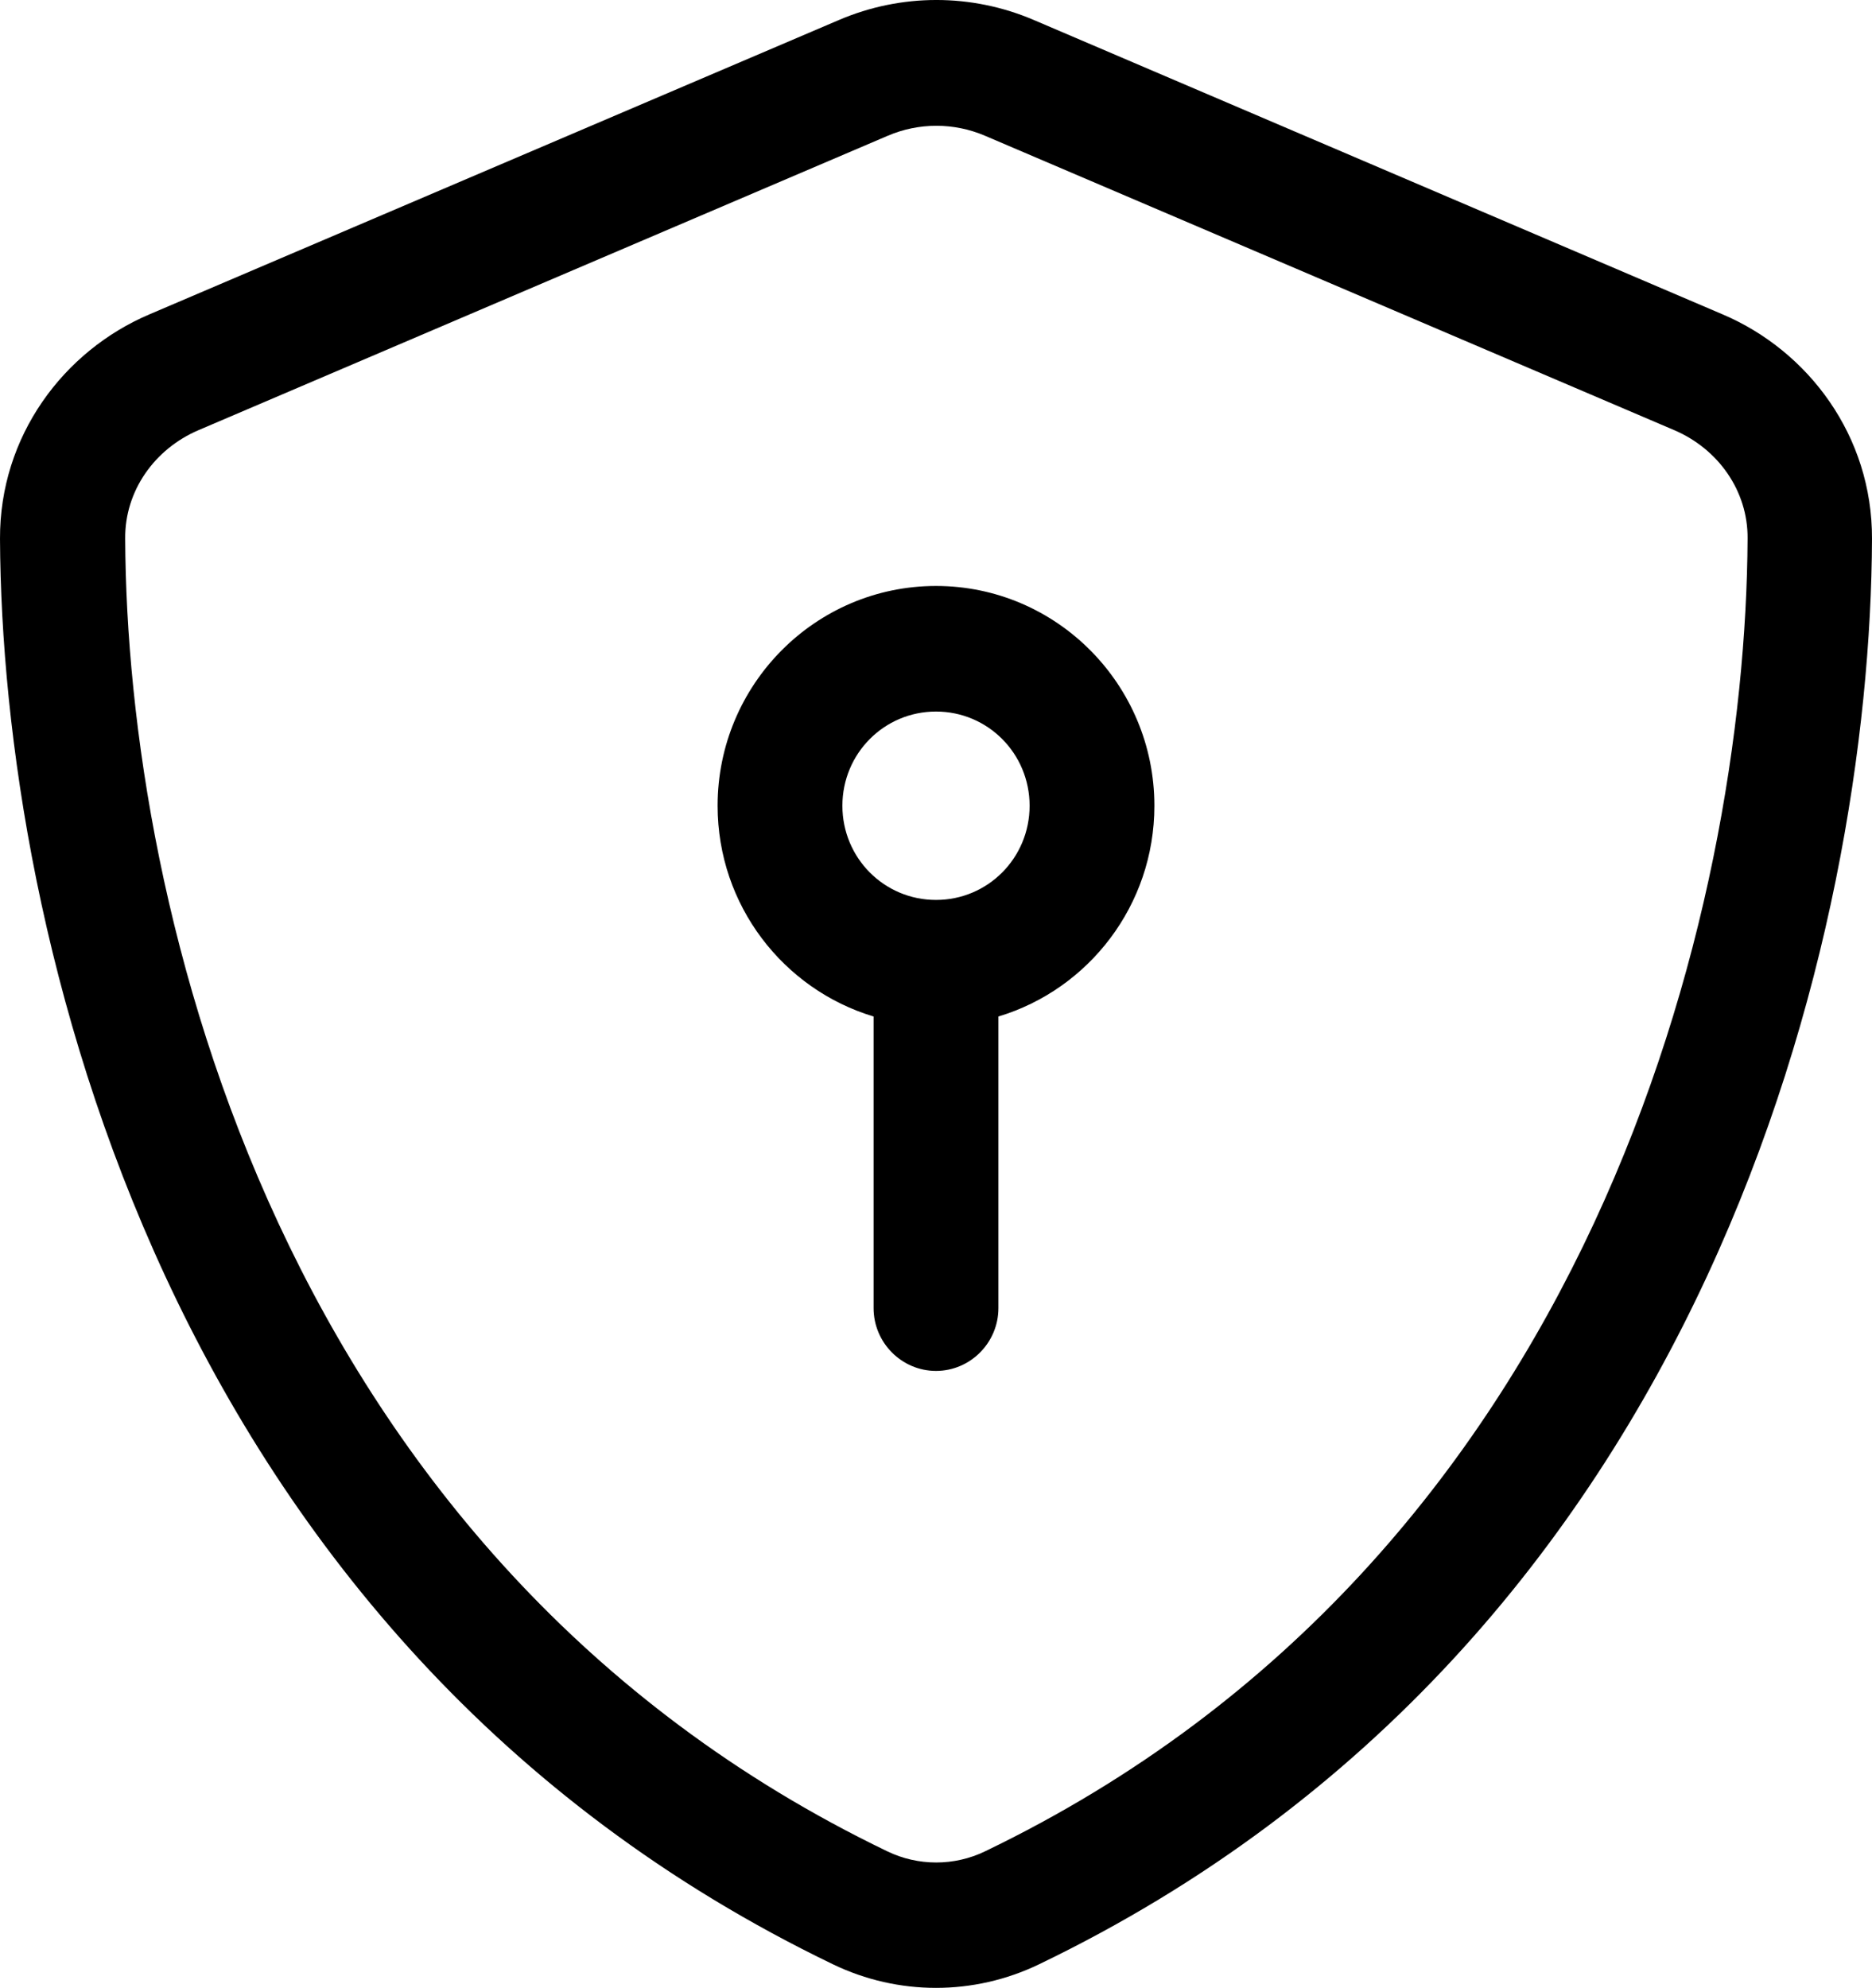
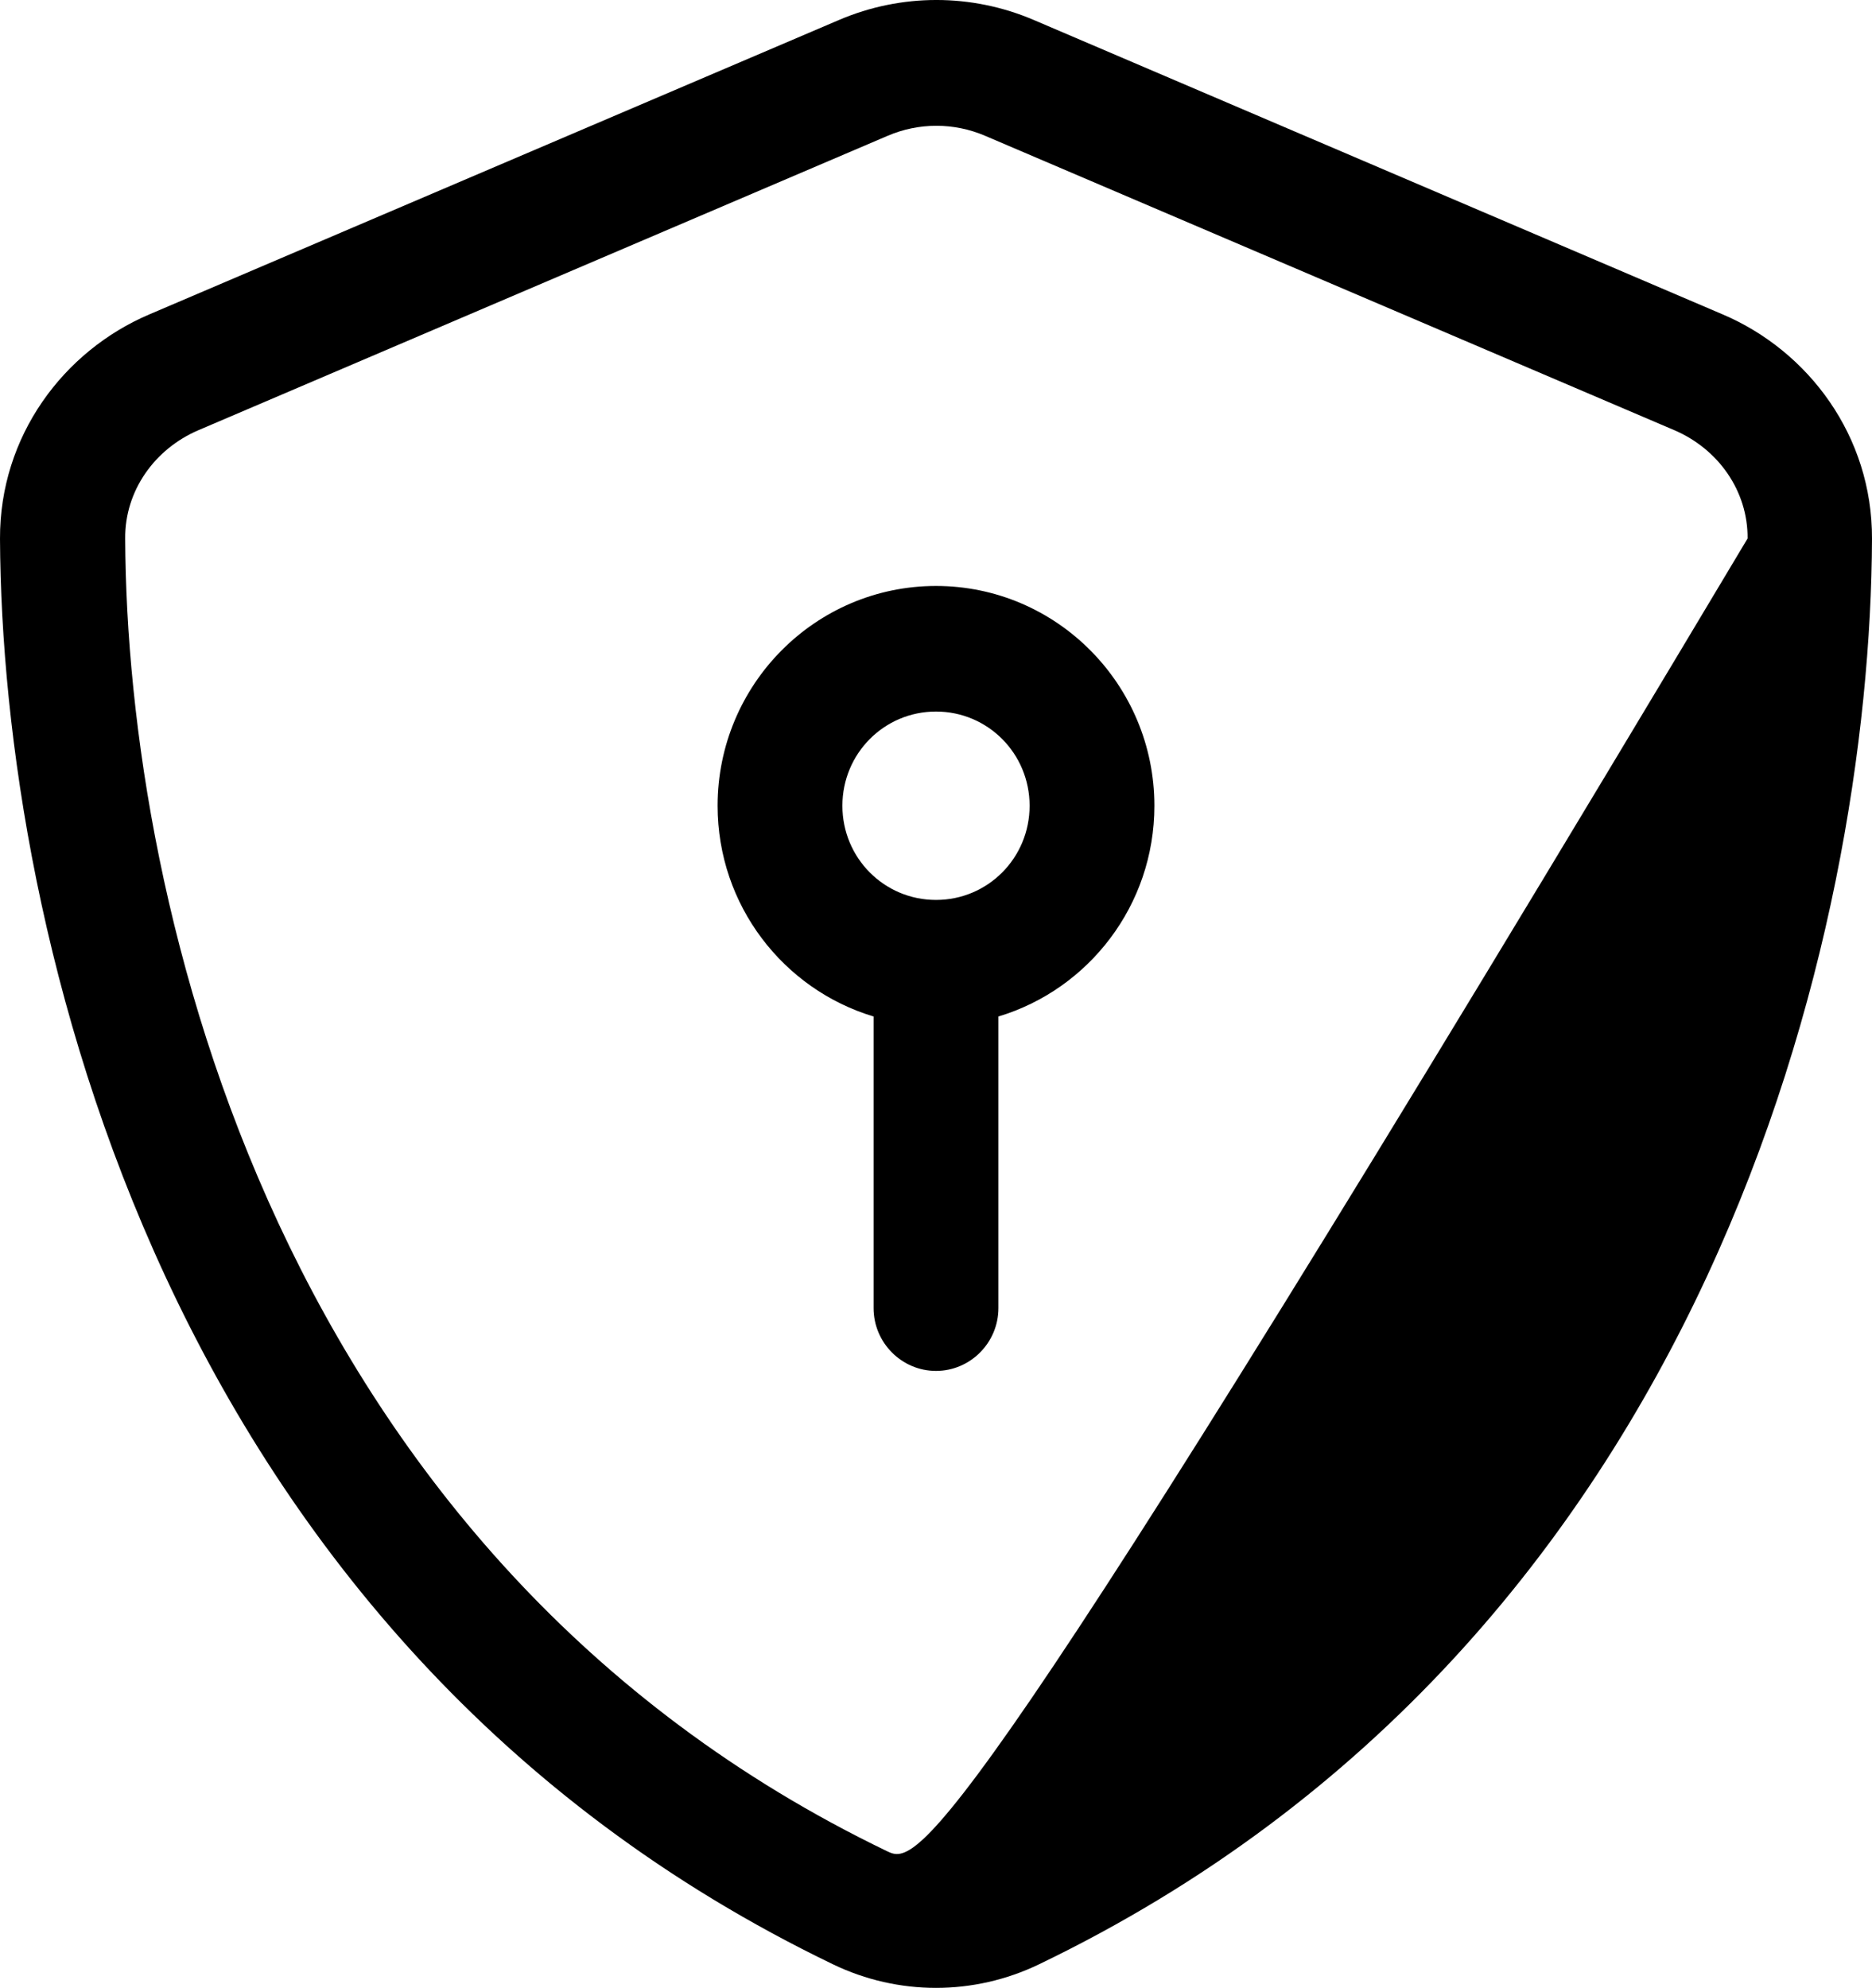
<svg xmlns="http://www.w3.org/2000/svg" width="65" height="69" viewBox="0 0 65 69" fill="none">
-   <path d="M30.821 4.714C31.904 4.25 33.123 4.25 34.206 4.714L58.134 14.931C59.664 15.585 60.694 17.042 60.68 18.691C60.612 31.496 55.345 54.083 34.206 64.259C33.136 64.777 31.877 64.777 30.807 64.259C9.669 54.083 4.401 31.51 4.347 18.691C4.333 17.042 5.363 15.585 6.893 14.931L30.821 4.714ZM35.899 0.695C33.732 -0.232 31.295 -0.232 29.128 0.695L5.187 10.912C2.207 12.179 -0.013 15.135 6.1594e-05 18.704C0.068 32.218 5.593 56.944 28.925 68.183C31.186 69.272 33.813 69.272 36.075 68.183C59.421 56.944 64.946 32.218 65 18.704C65.013 15.135 62.793 12.179 59.813 10.912L35.899 0.695ZM32.5 24.698C34.301 24.698 35.75 26.156 35.75 27.968C35.75 29.78 34.301 31.237 32.5 31.237C30.699 31.237 29.25 29.78 29.25 27.968C29.25 26.156 30.699 24.698 32.5 24.698ZM40.083 27.968C40.083 23.758 36.684 20.339 32.5 20.339C28.316 20.339 24.917 23.758 24.917 27.968C24.917 31.428 27.205 34.343 30.333 35.283V45.405C30.333 46.604 31.308 47.585 32.5 47.585C33.692 47.585 34.667 46.604 34.667 45.405V35.283C37.795 34.343 40.083 31.428 40.083 27.968Z" fill="black" />
+   <path d="M30.821 4.714C31.904 4.25 33.123 4.25 34.206 4.714L58.134 14.931C59.664 15.585 60.694 17.042 60.68 18.691C33.136 64.777 31.877 64.777 30.807 64.259C9.669 54.083 4.401 31.51 4.347 18.691C4.333 17.042 5.363 15.585 6.893 14.931L30.821 4.714ZM35.899 0.695C33.732 -0.232 31.295 -0.232 29.128 0.695L5.187 10.912C2.207 12.179 -0.013 15.135 6.1594e-05 18.704C0.068 32.218 5.593 56.944 28.925 68.183C31.186 69.272 33.813 69.272 36.075 68.183C59.421 56.944 64.946 32.218 65 18.704C65.013 15.135 62.793 12.179 59.813 10.912L35.899 0.695ZM32.5 24.698C34.301 24.698 35.75 26.156 35.75 27.968C35.75 29.78 34.301 31.237 32.5 31.237C30.699 31.237 29.25 29.78 29.25 27.968C29.25 26.156 30.699 24.698 32.5 24.698ZM40.083 27.968C40.083 23.758 36.684 20.339 32.5 20.339C28.316 20.339 24.917 23.758 24.917 27.968C24.917 31.428 27.205 34.343 30.333 35.283V45.405C30.333 46.604 31.308 47.585 32.5 47.585C33.692 47.585 34.667 46.604 34.667 45.405V35.283C37.795 34.343 40.083 31.428 40.083 27.968Z" fill="black" />
</svg>